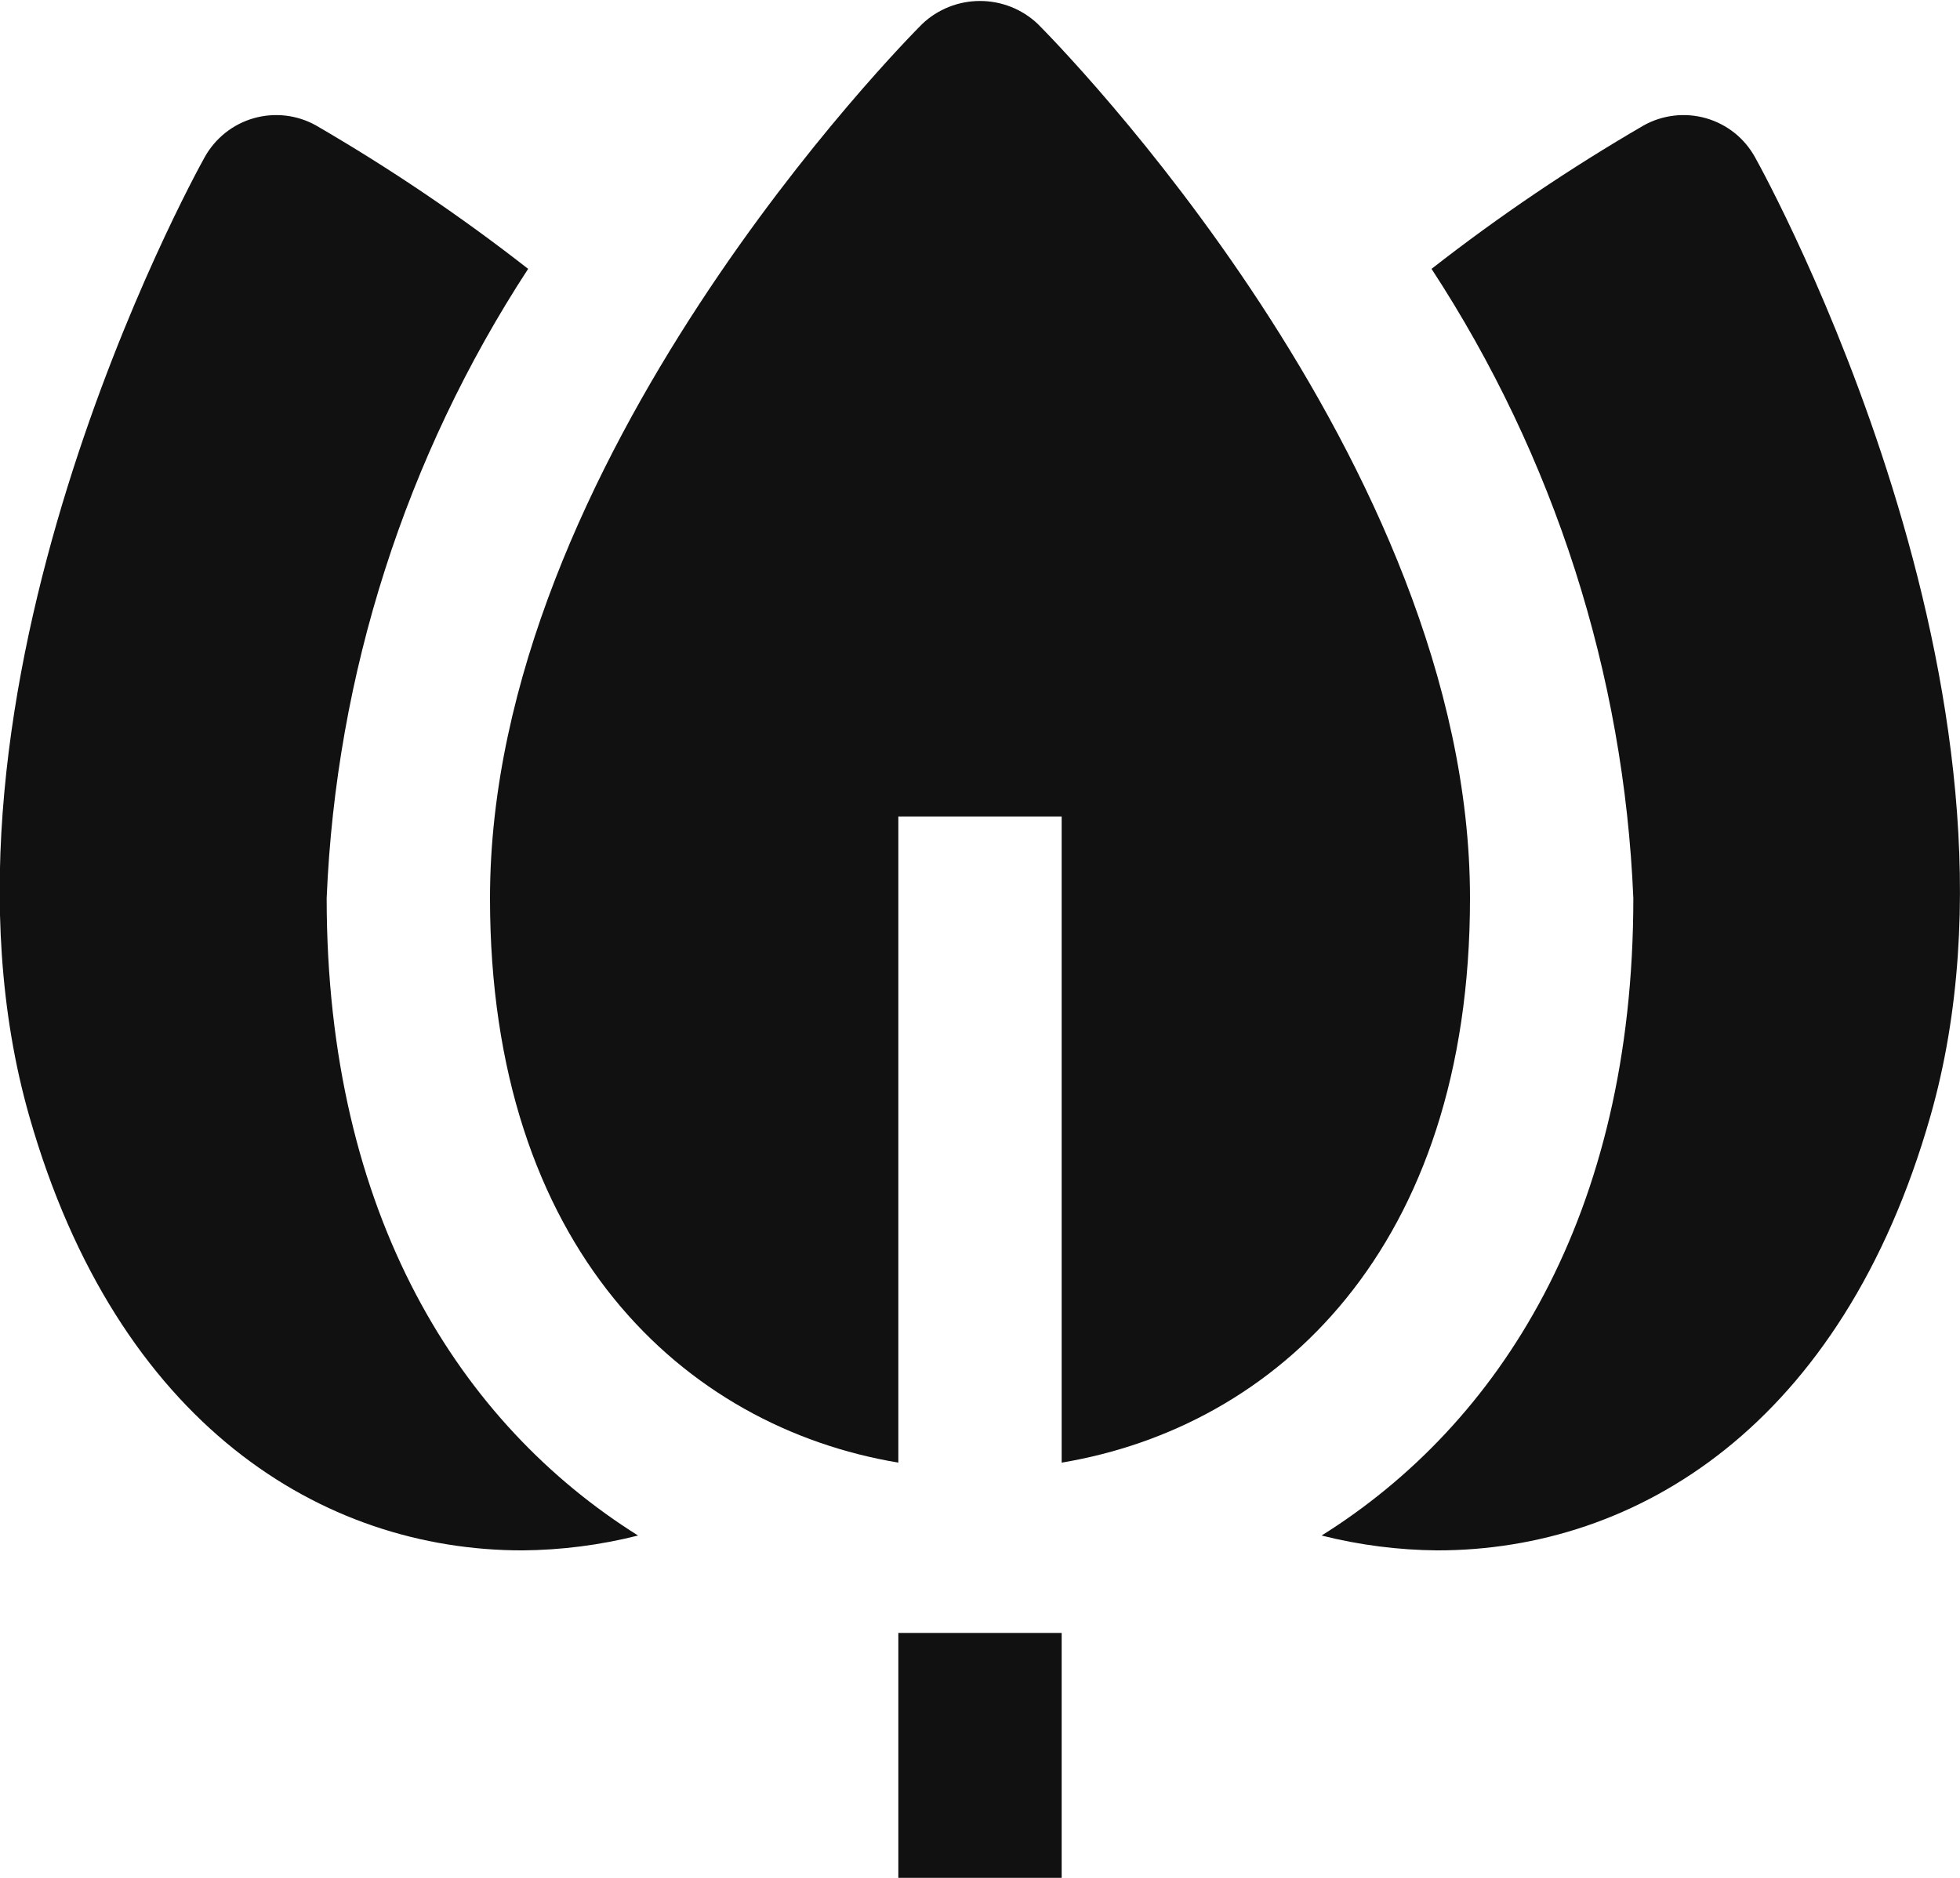
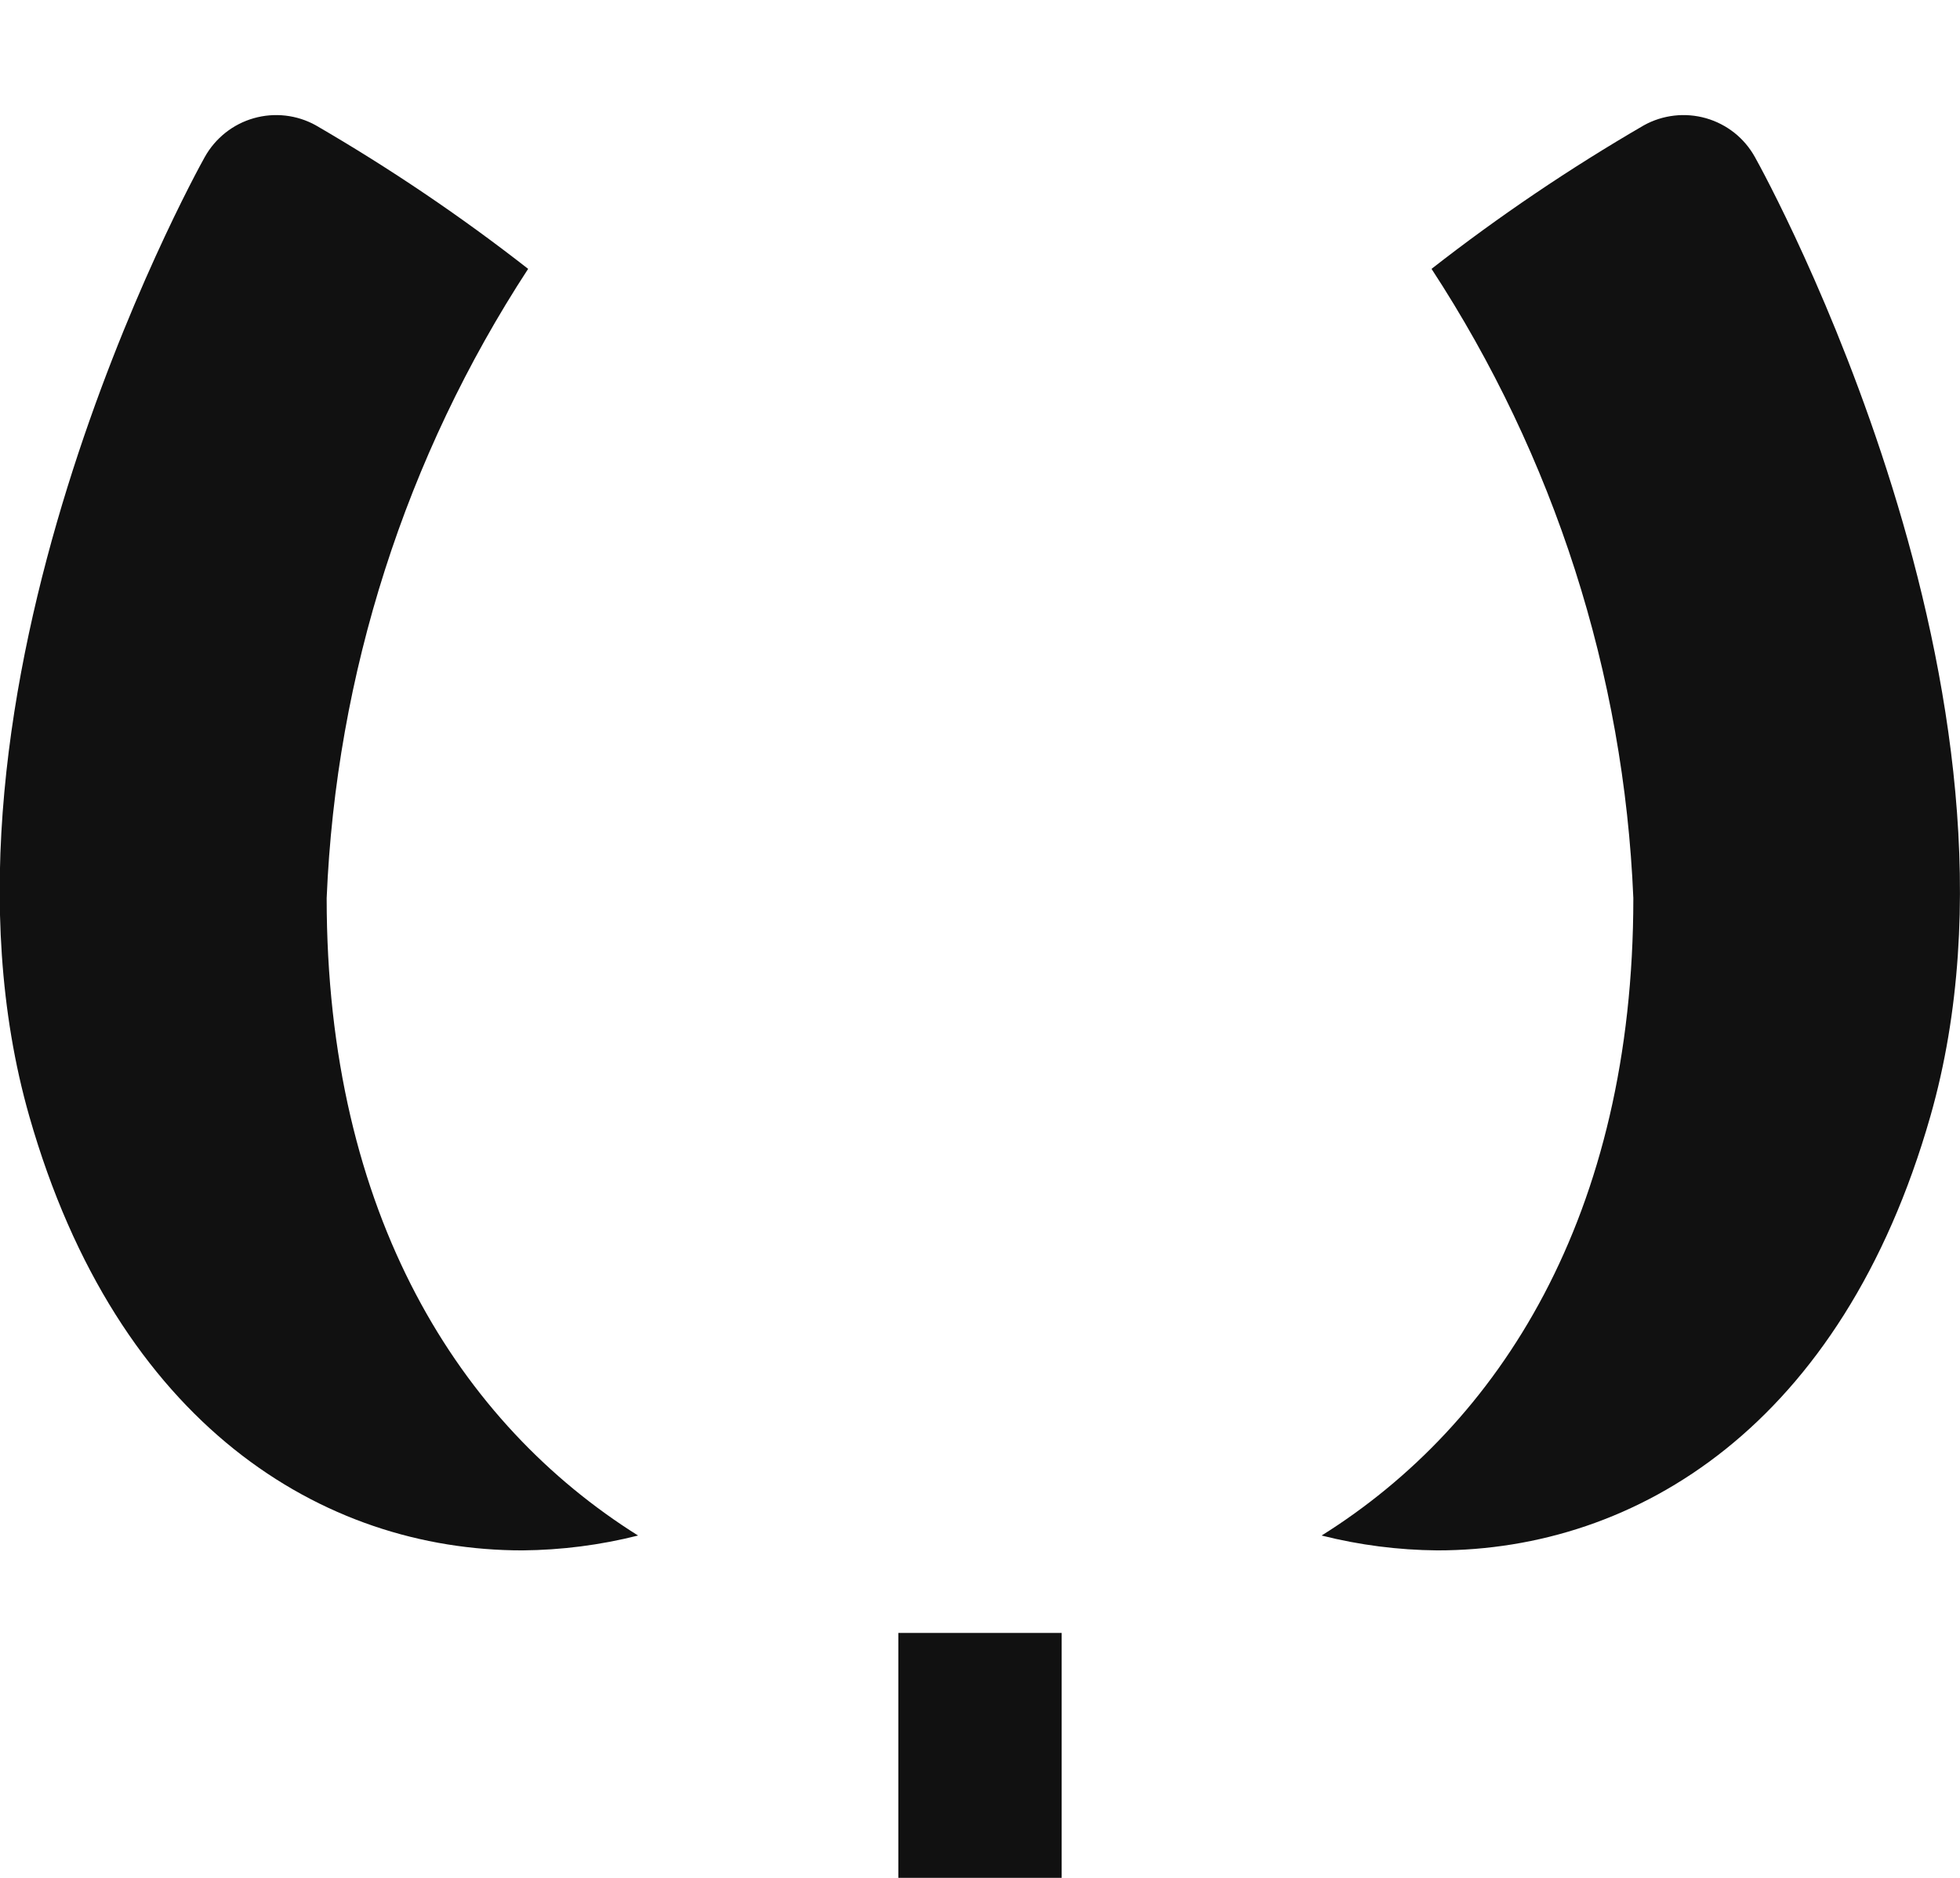
<svg xmlns="http://www.w3.org/2000/svg" width="24" height="23" viewBox="0 0 24 23" fill="none">
  <path d="M13 20H11V23H13V20Z" fill="#111111" />
-   <path d="M12.707 0.293C12.516 0.112 12.263 0.012 12 0.012C11.737 0.012 11.484 0.112 11.293 0.293C11.077 0.509 6 5.647 6 11C6 15.294 8.377 17.477 11 17.914V10H13V17.914C15.623 17.477 18 15.294 18 11C18 5.647 12.923 0.509 12.707 0.293Z" fill="#111111" />
  <path d="M21.489 1.924C21.425 1.809 21.34 1.708 21.237 1.626C21.134 1.545 21.016 1.484 20.89 1.448C20.763 1.412 20.631 1.401 20.501 1.416C20.37 1.431 20.244 1.471 20.129 1.535C19.223 2.061 18.355 2.648 17.529 3.293C19.032 5.593 19.886 8.255 20 11C20 14.889 18.359 17.444 16.183 18.807C16.647 18.924 17.122 18.985 17.6 18.989C20.045 18.989 22.557 17.454 23.637 13.673C25.108 8.526 21.638 2.19 21.489 1.924Z" fill="#111111" />
  <path d="M4 11C4.114 8.256 4.966 5.593 6.467 3.293C5.642 2.648 4.773 2.061 3.867 1.535C3.752 1.471 3.626 1.431 3.496 1.416C3.365 1.401 3.233 1.412 3.107 1.448C2.98 1.484 2.862 1.545 2.76 1.626C2.657 1.708 2.571 1.809 2.507 1.924C2.358 2.19 -1.112 8.524 0.359 13.673C1.439 17.454 3.951 18.989 6.396 18.989C6.874 18.985 7.35 18.924 7.813 18.807C5.641 17.444 4 14.889 4 11Z" fill="#111111" />
</svg>